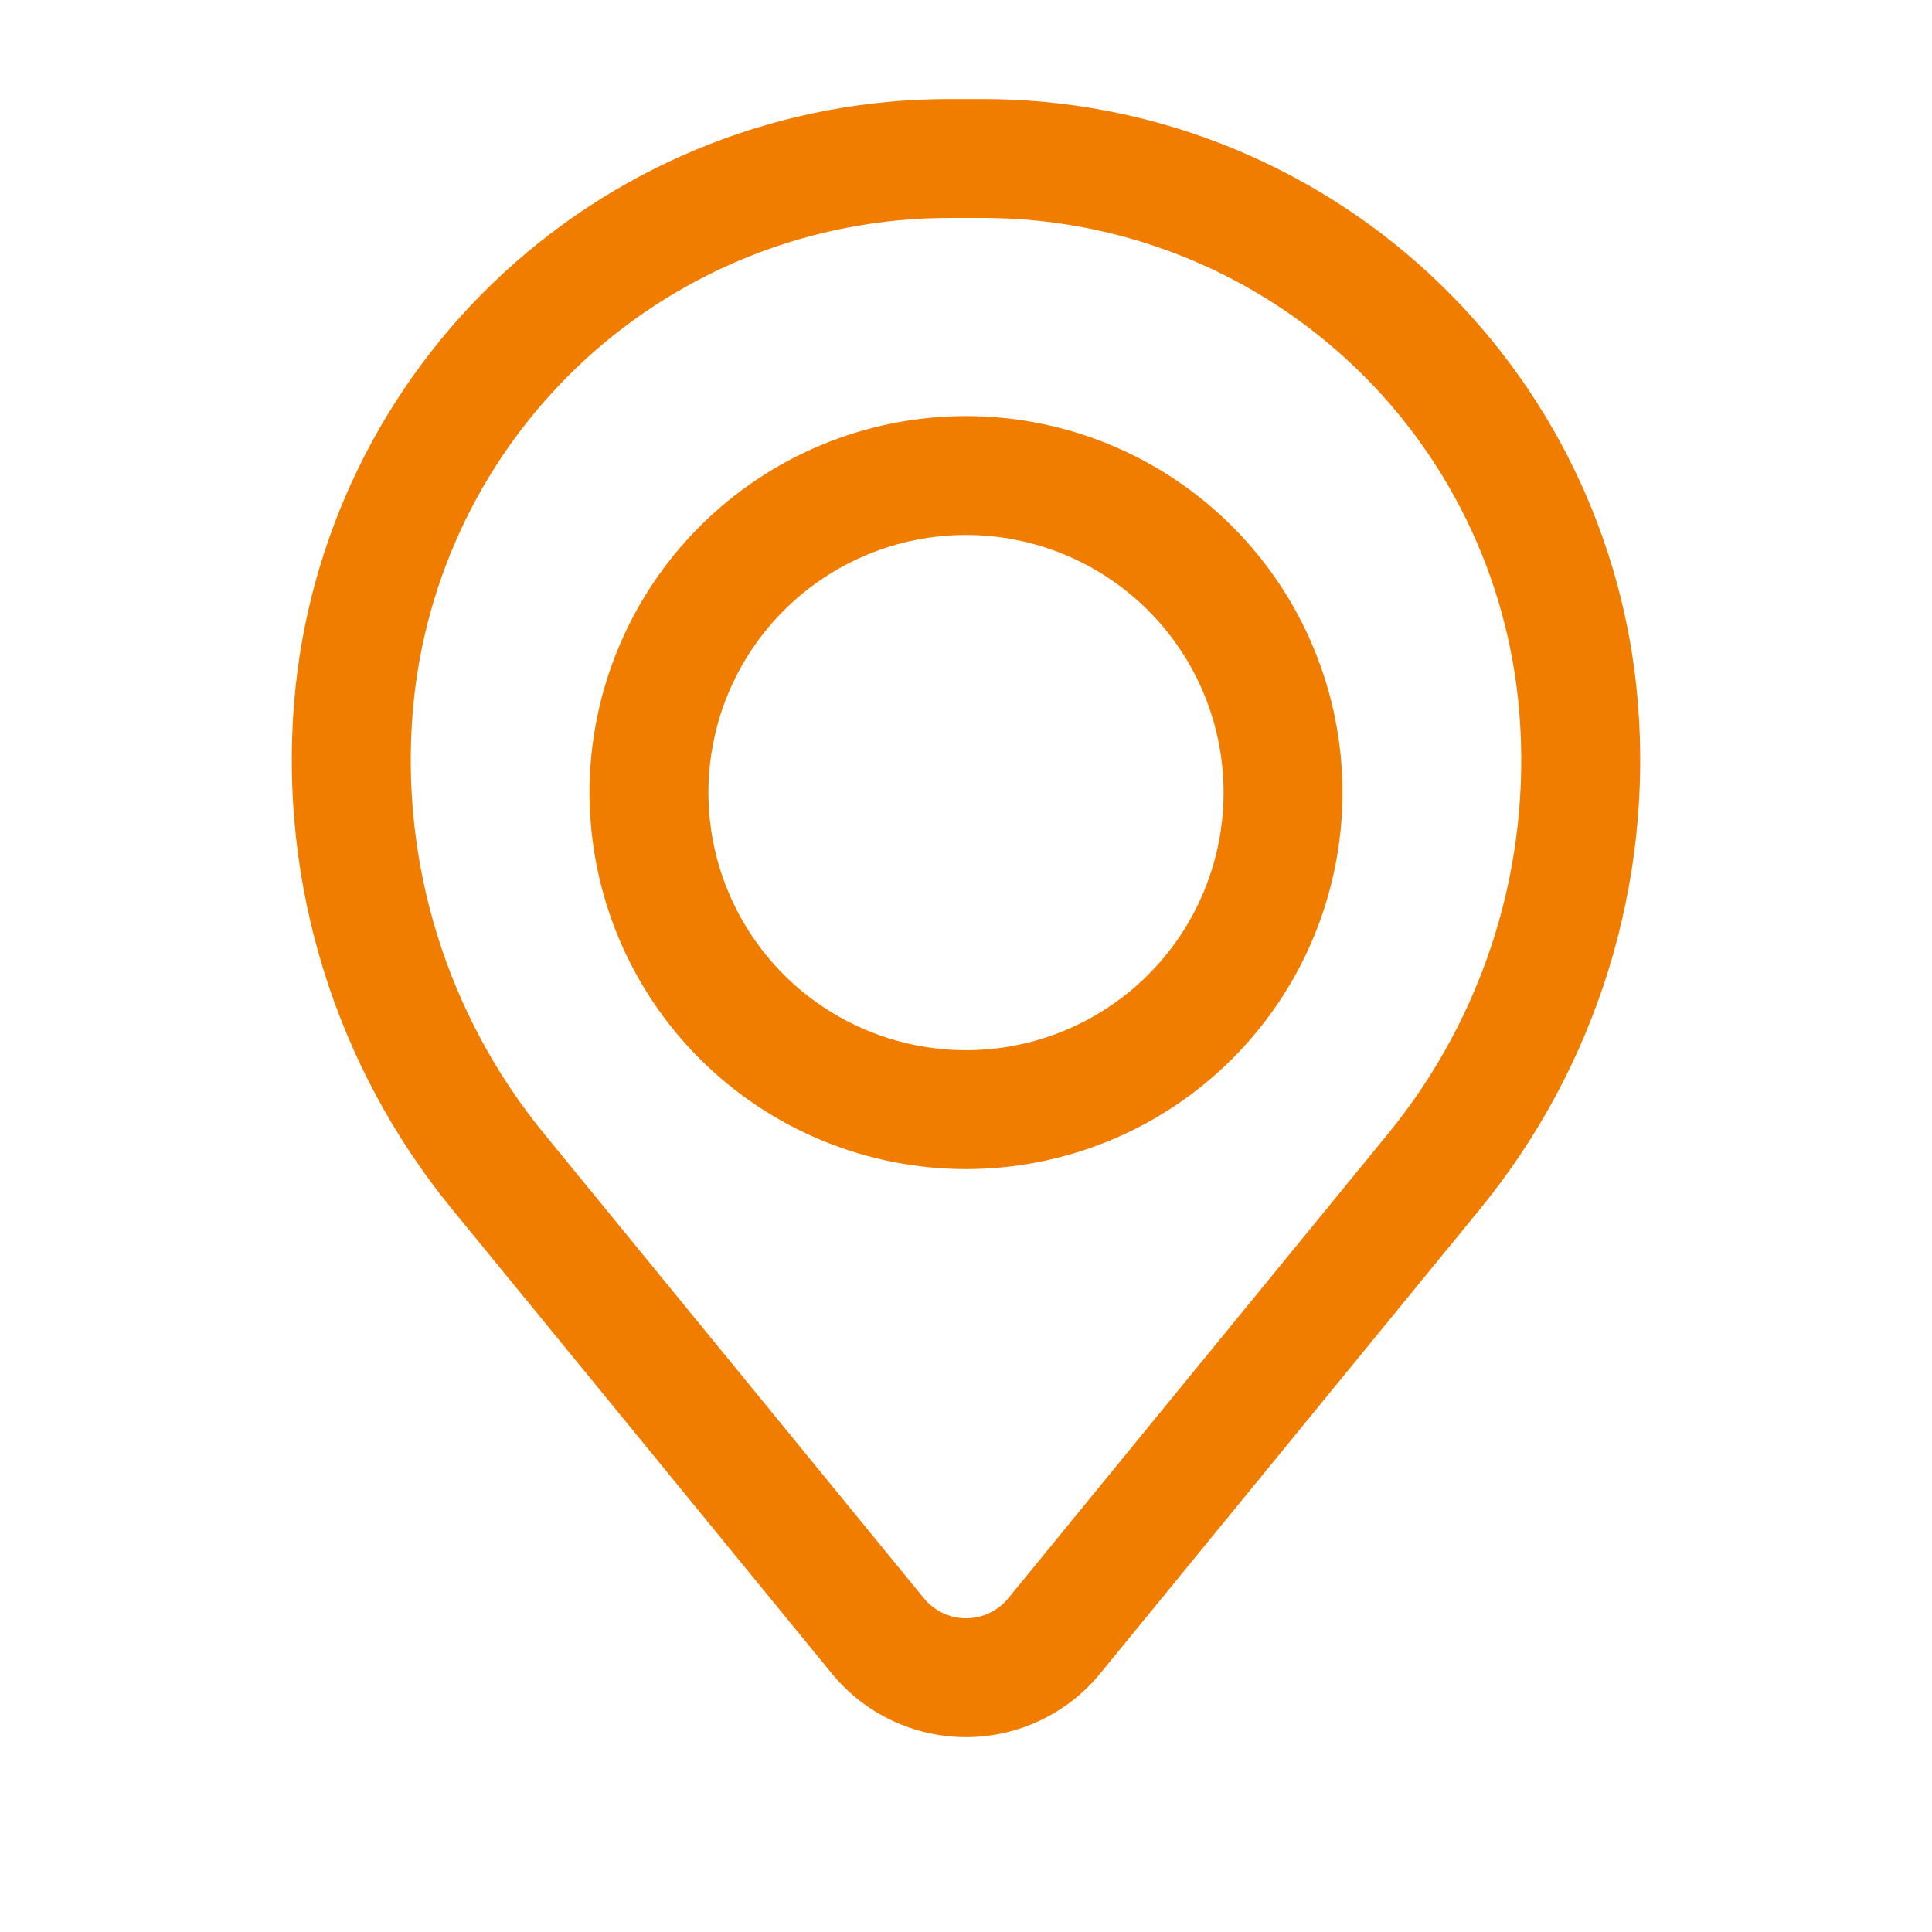
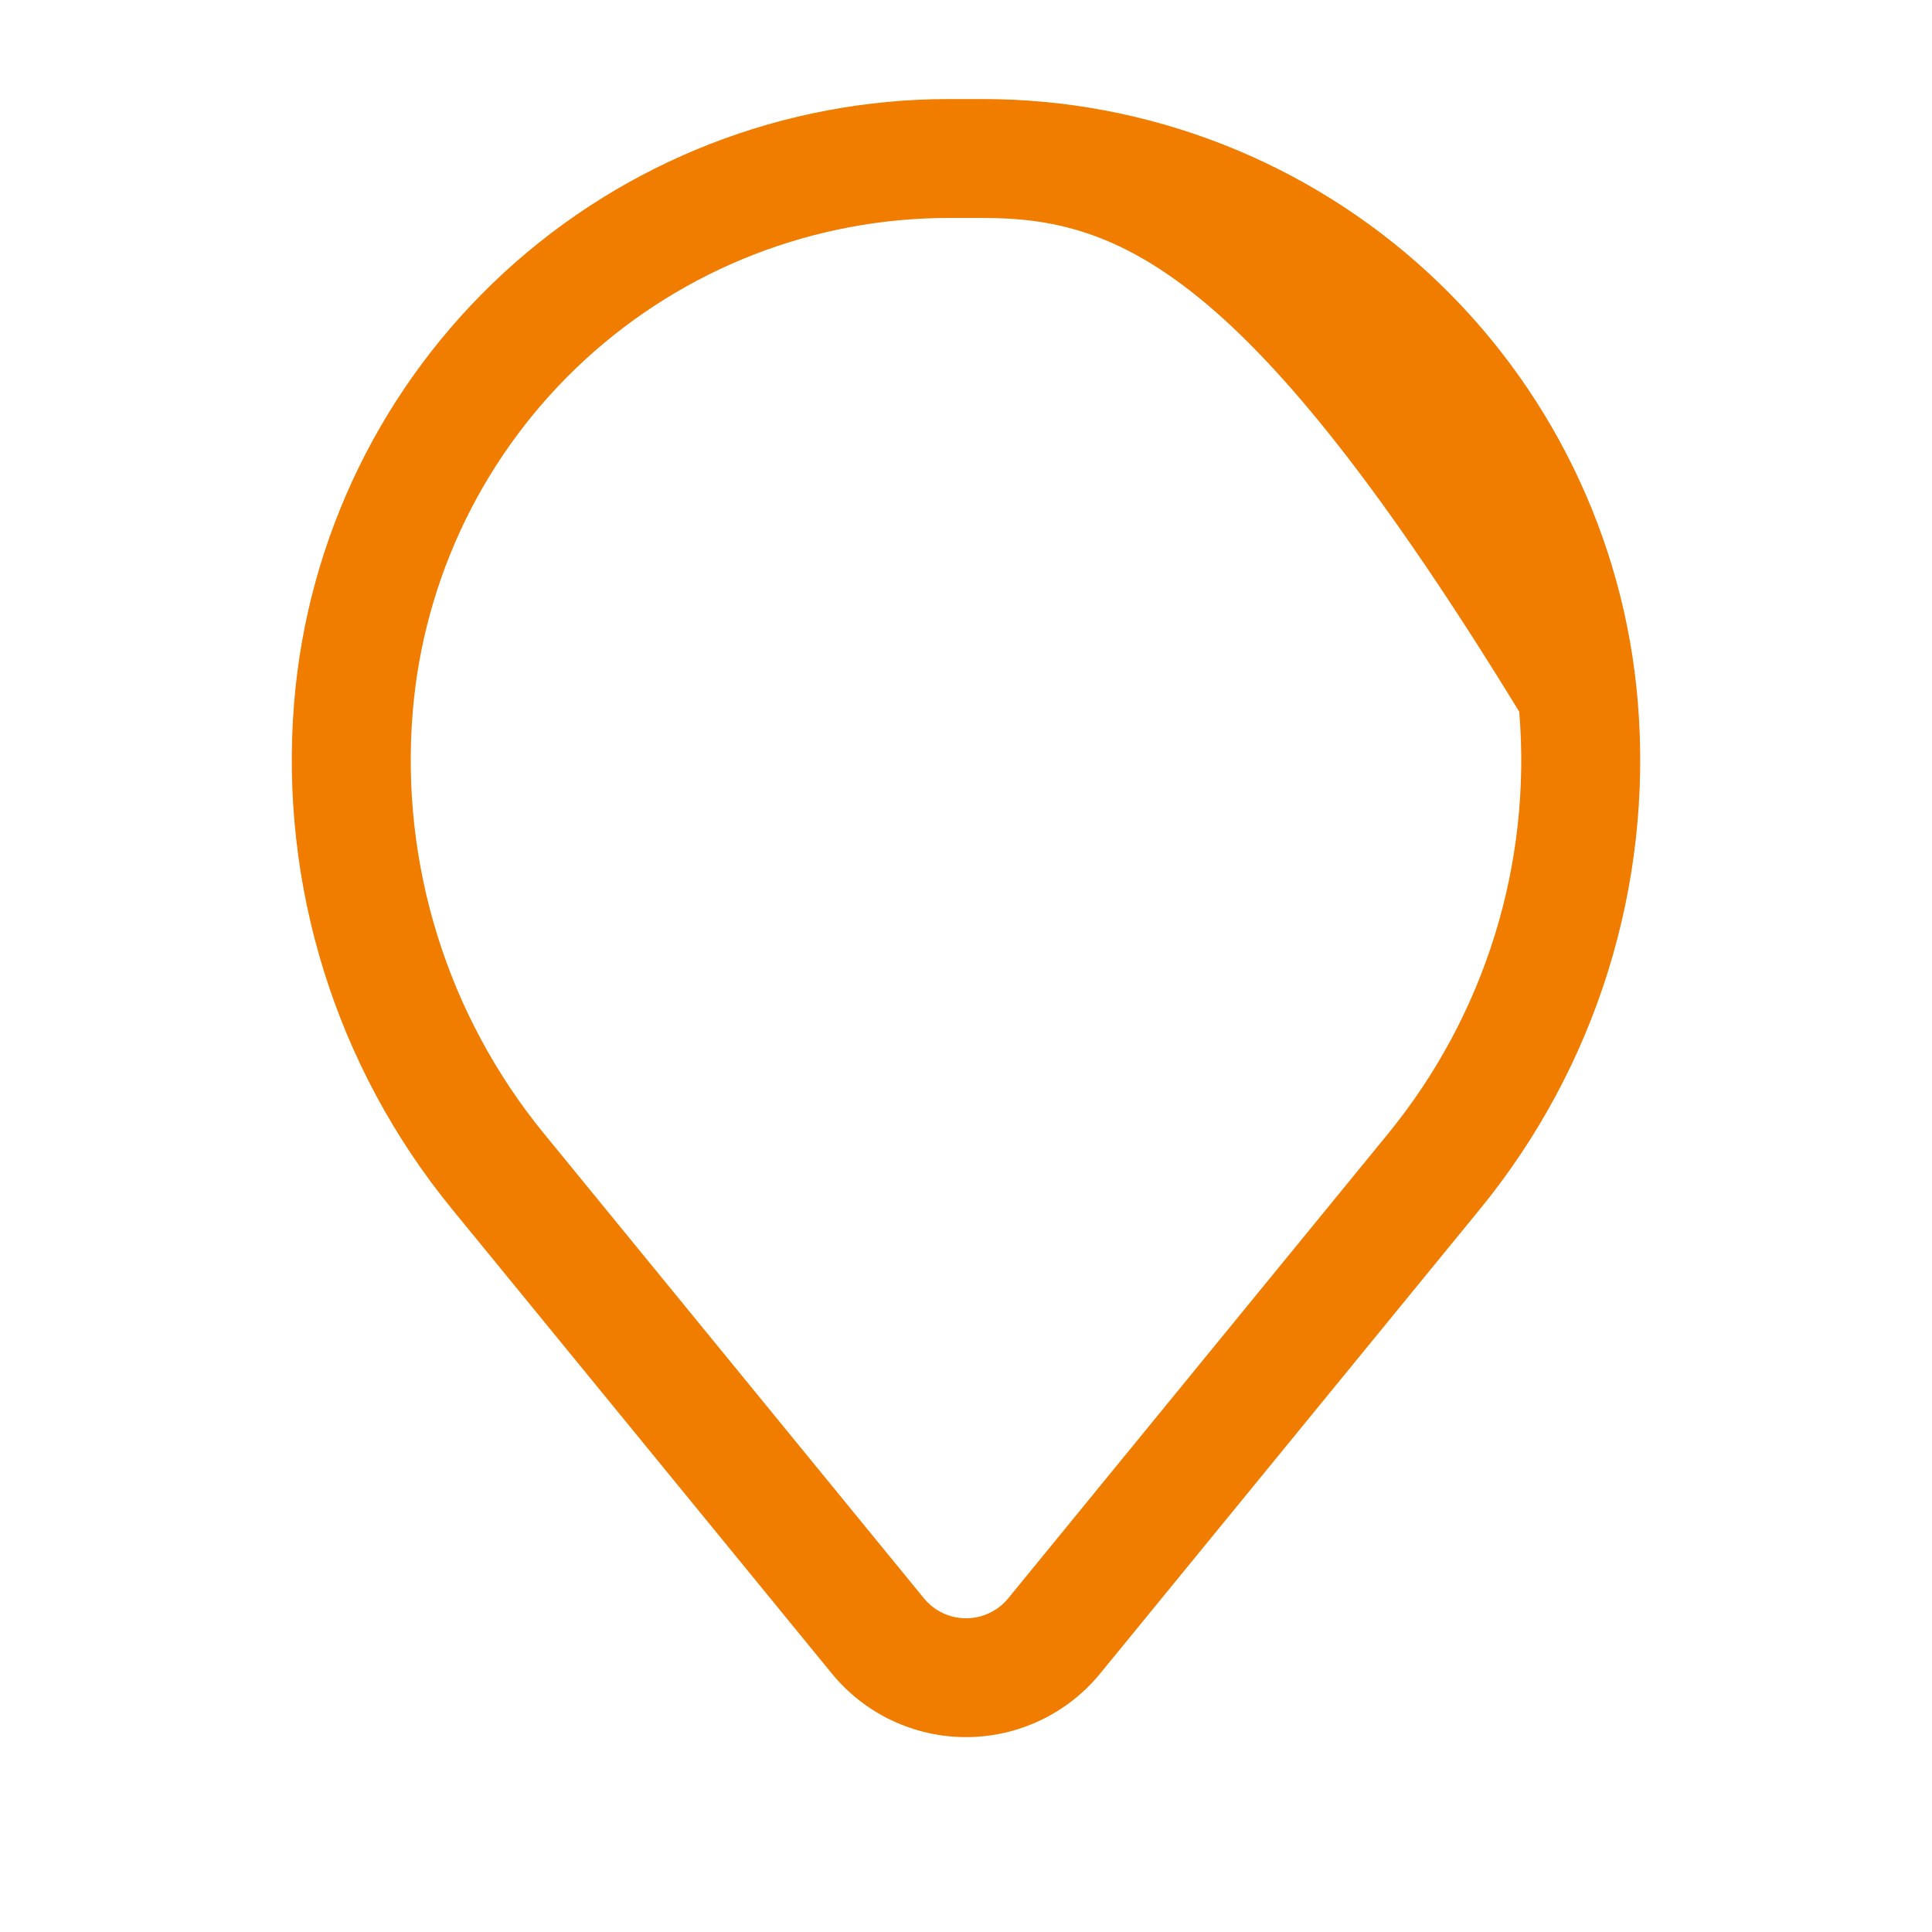
<svg xmlns="http://www.w3.org/2000/svg" width="52" height="52" viewBox="0 0 52 52" fill="none">
-   <path fill-rule="evenodd" clip-rule="evenodd" d="M15.867 21.333C15.867 18.645 16.934 16.068 18.835 14.167C20.735 12.267 23.312 11.199 26 11.199C28.688 11.199 31.265 12.267 33.165 14.167C35.066 16.068 36.133 18.645 36.133 21.333C36.133 24.02 35.066 26.598 33.165 28.498C31.265 30.398 28.688 31.466 26 31.466C23.312 31.466 20.735 30.398 18.835 28.498C16.934 26.598 15.867 24.02 15.867 21.333ZM26 14.399C24.161 14.399 22.398 15.13 21.097 16.43C19.797 17.73 19.067 19.494 19.067 21.333C19.067 23.171 19.797 24.935 21.097 26.235C22.398 27.535 24.161 28.266 26 28.266C27.839 28.266 29.602 27.535 30.903 26.235C32.203 24.935 32.933 23.171 32.933 21.333C32.933 19.494 32.203 17.73 30.903 16.43C29.602 15.13 27.839 14.399 26 14.399Z" fill="#F07C00" />
-   <path fill-rule="evenodd" clip-rule="evenodd" d="M7.918 18.894C8.283 14.472 10.297 10.348 13.561 7.341C16.826 4.335 21.101 2.666 25.539 2.666H26.461C30.899 2.666 35.174 4.335 38.439 7.341C41.703 10.348 43.718 14.472 44.082 18.894C44.488 23.821 42.966 28.712 39.837 32.539L29.612 45.042C29.174 45.578 28.623 46.009 27.998 46.305C27.374 46.601 26.691 46.755 26 46.755C25.309 46.755 24.626 46.601 24.002 46.305C23.377 46.009 22.826 45.578 22.388 45.042L12.163 32.539C9.034 28.712 7.512 23.821 7.918 18.894ZM25.539 5.866C21.905 5.867 18.404 7.234 15.731 9.696C13.058 12.158 11.408 15.535 11.109 19.157C10.771 23.257 12.038 27.328 14.642 30.512L24.867 43.018C25.005 43.186 25.178 43.322 25.374 43.415C25.57 43.508 25.785 43.556 26.002 43.556C26.219 43.556 26.434 43.508 26.63 43.415C26.826 43.322 27 43.186 27.137 43.018L37.362 30.512C39.965 27.327 41.23 23.256 40.891 19.157C40.592 15.534 38.942 12.157 36.268 9.695C33.595 7.233 30.093 5.866 26.459 5.866H25.539Z" fill="#F07C00" />
+   <path fill-rule="evenodd" clip-rule="evenodd" d="M7.918 18.894C8.283 14.472 10.297 10.348 13.561 7.341C16.826 4.335 21.101 2.666 25.539 2.666H26.461C30.899 2.666 35.174 4.335 38.439 7.341C41.703 10.348 43.718 14.472 44.082 18.894C44.488 23.821 42.966 28.712 39.837 32.539L29.612 45.042C29.174 45.578 28.623 46.009 27.998 46.305C27.374 46.601 26.691 46.755 26 46.755C25.309 46.755 24.626 46.601 24.002 46.305C23.377 46.009 22.826 45.578 22.388 45.042L12.163 32.539C9.034 28.712 7.512 23.821 7.918 18.894ZM25.539 5.866C21.905 5.867 18.404 7.234 15.731 9.696C13.058 12.158 11.408 15.535 11.109 19.157C10.771 23.257 12.038 27.328 14.642 30.512L24.867 43.018C25.005 43.186 25.178 43.322 25.374 43.415C25.57 43.508 25.785 43.556 26.002 43.556C26.219 43.556 26.434 43.508 26.63 43.415C26.826 43.322 27 43.186 27.137 43.018L37.362 30.512C39.965 27.327 41.23 23.256 40.891 19.157C33.595 7.233 30.093 5.866 26.459 5.866H25.539Z" fill="#F07C00" />
</svg>